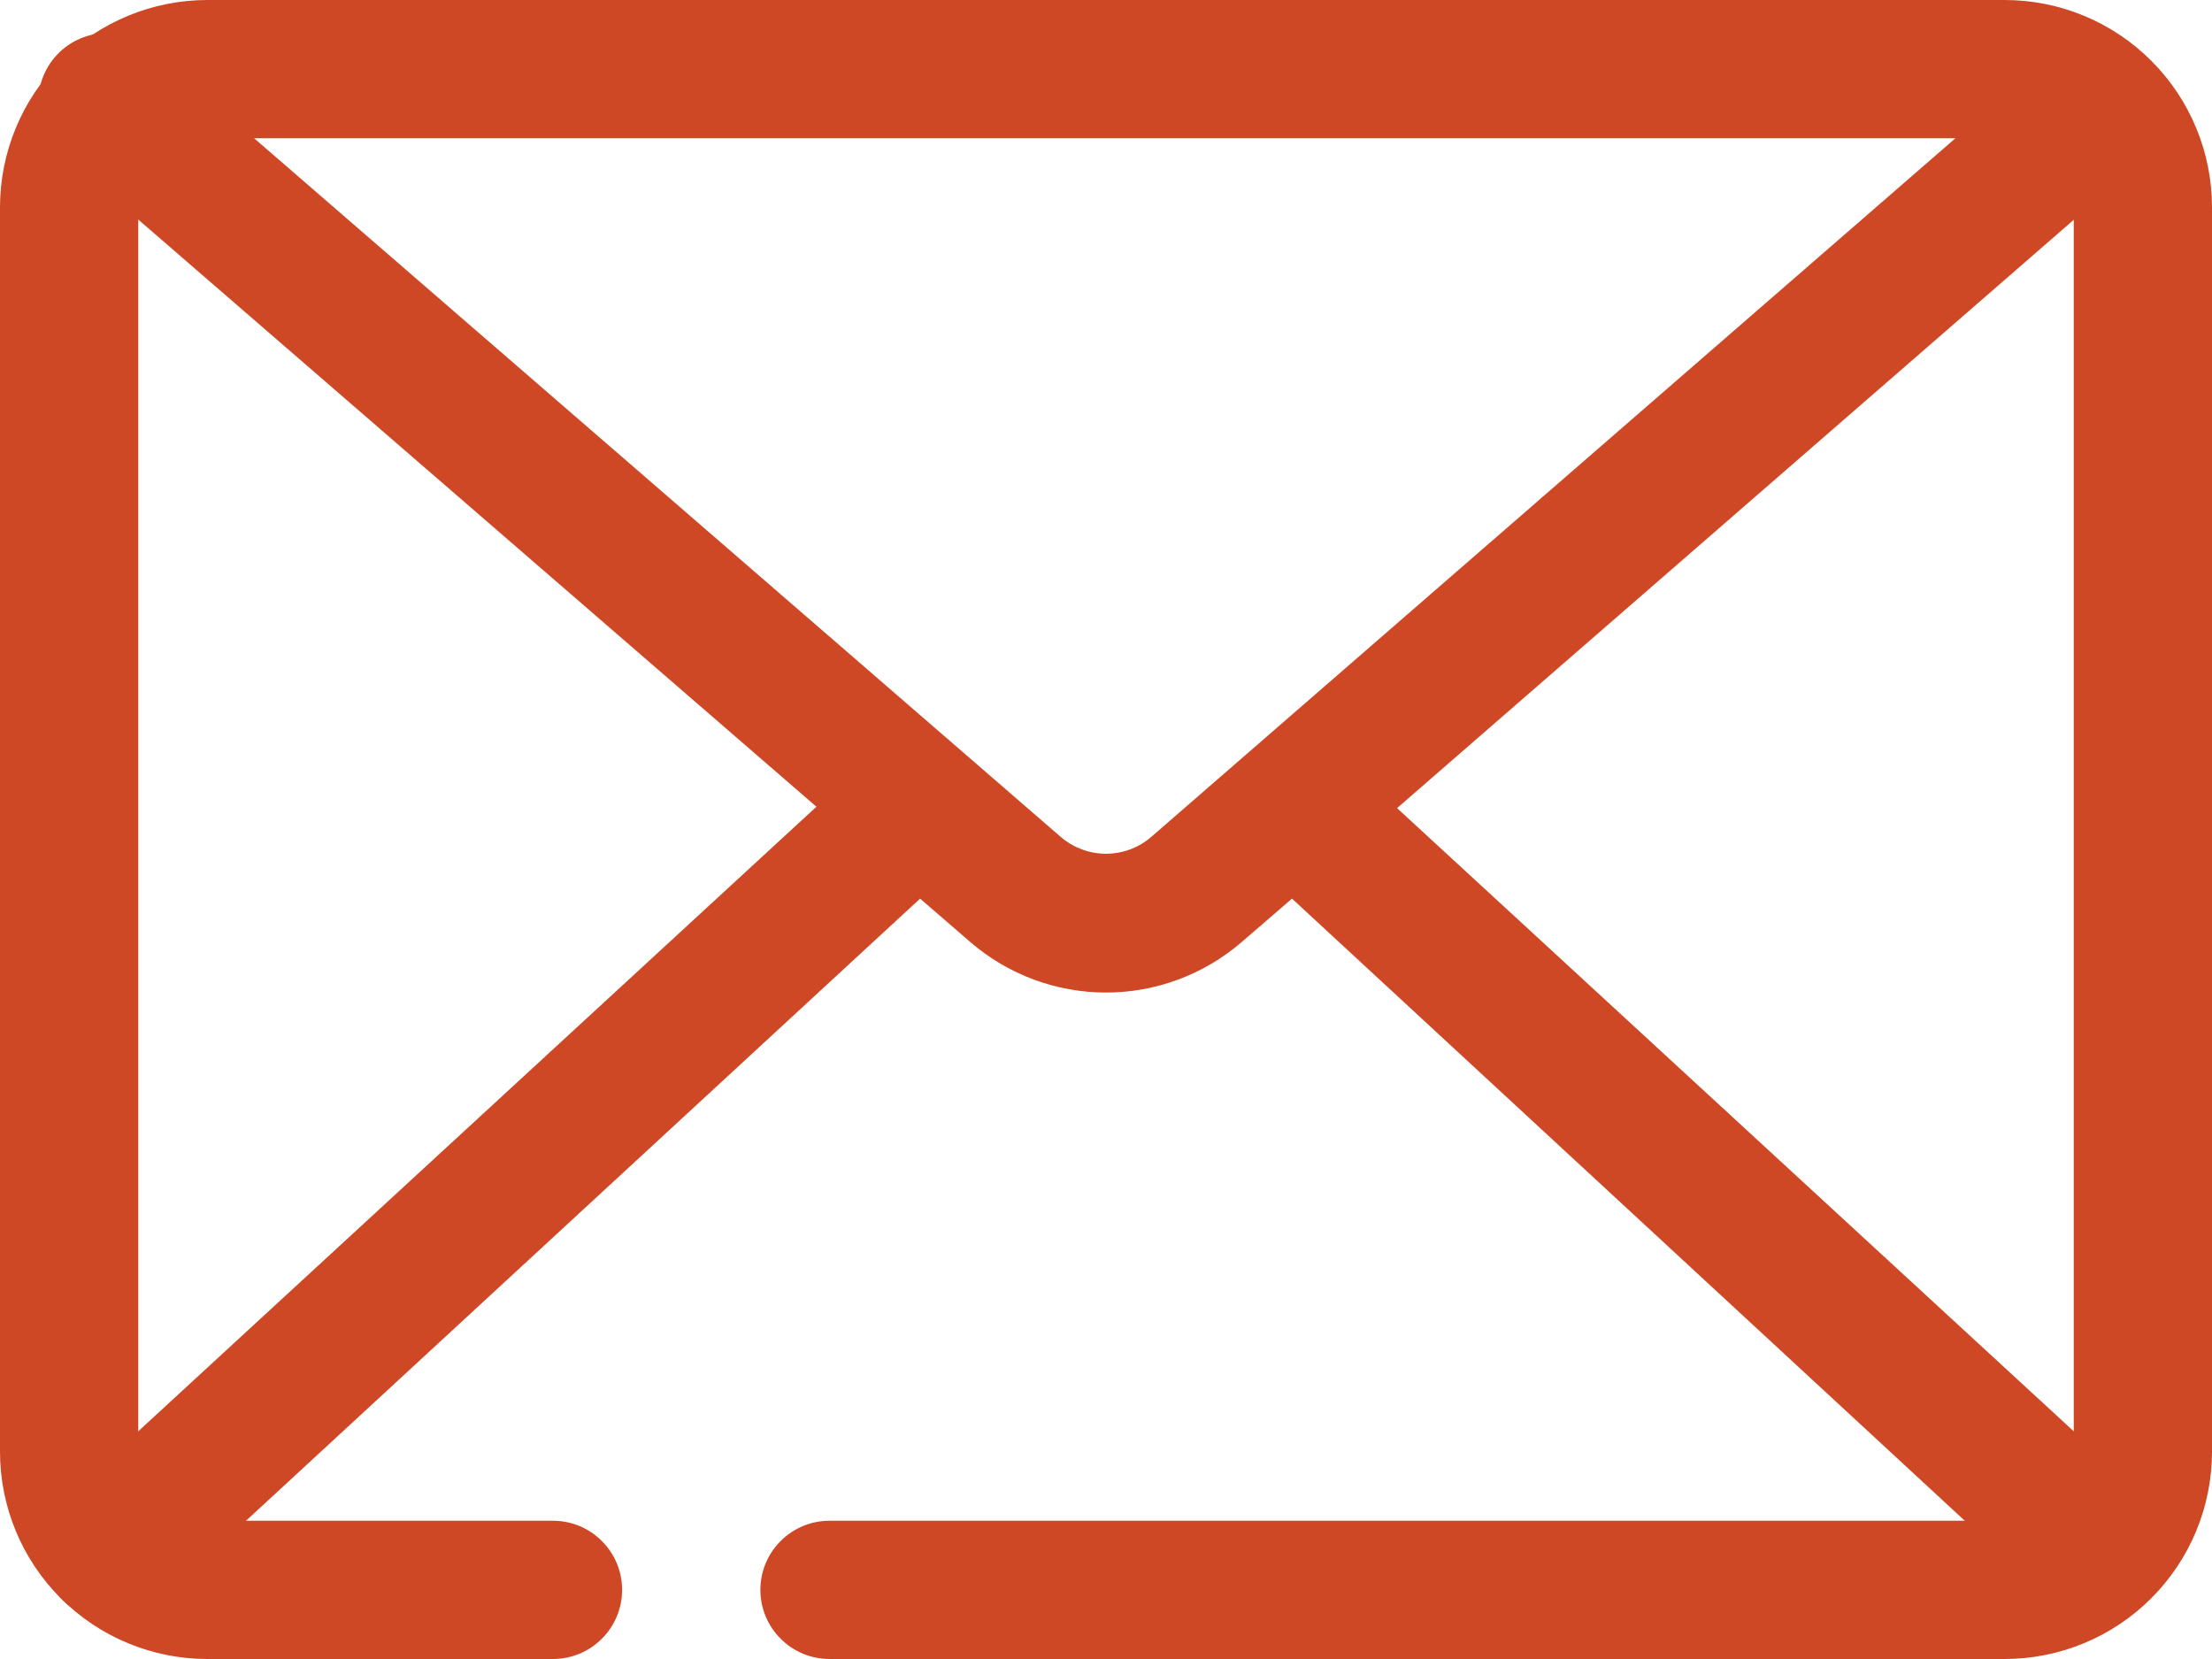
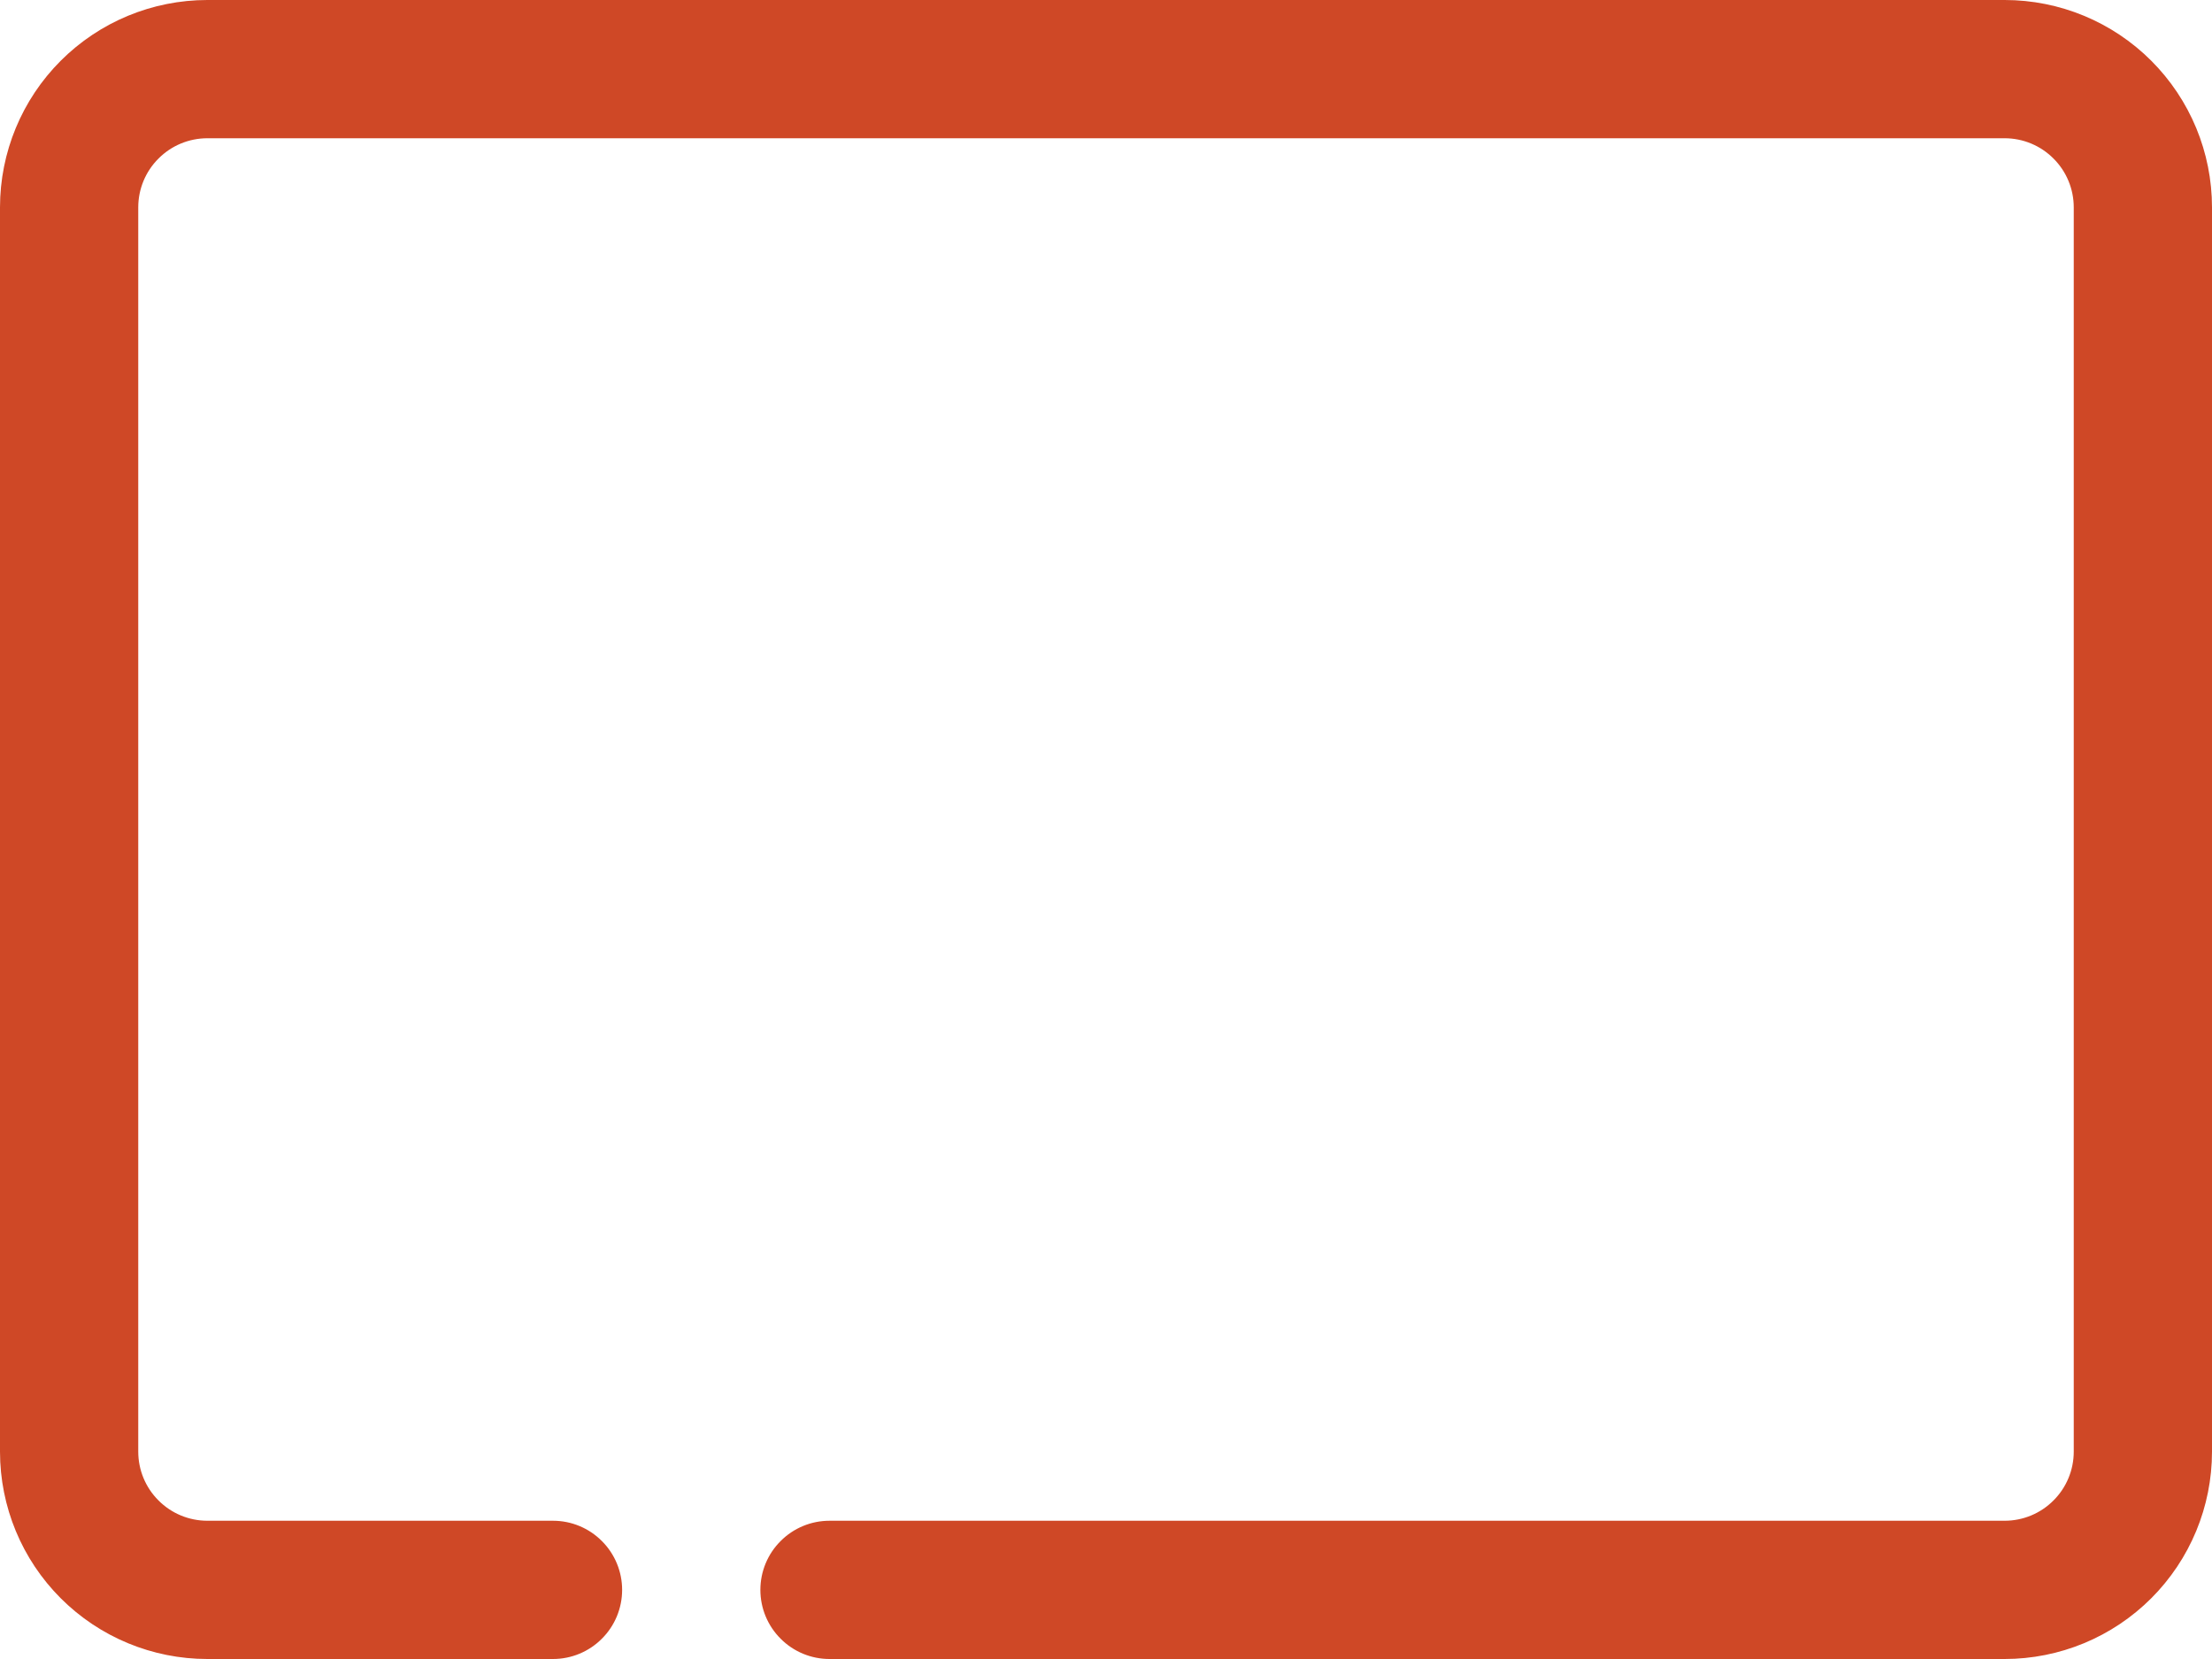
<svg xmlns="http://www.w3.org/2000/svg" width="24" height="18" viewBox="0 0 24 18" fill="none">
-   <path d="M23.302 16.268L15.158 8.768L23.25 1.733C23.401 1.601 23.494 1.415 23.508 1.216C23.522 1.016 23.456 0.819 23.325 0.668C23.194 0.516 23.008 0.424 22.808 0.409C22.608 0.395 22.411 0.461 22.26 0.593L12.488 9.083C12.352 9.199 12.179 9.263 12 9.263C11.821 9.263 11.648 9.199 11.512 9.083L1.71 0.593C1.637 0.516 1.549 0.455 1.452 0.415C1.354 0.374 1.249 0.355 1.143 0.358C1.038 0.361 0.934 0.387 0.839 0.433C0.744 0.478 0.659 0.544 0.591 0.625C0.523 0.706 0.473 0.8 0.444 0.901C0.415 1.003 0.408 1.11 0.423 1.214C0.438 1.319 0.475 1.419 0.531 1.508C0.587 1.598 0.662 1.674 0.75 1.733L8.858 8.753L0.698 16.268C0.55 16.403 0.463 16.591 0.454 16.791C0.446 16.991 0.517 17.185 0.653 17.333C0.788 17.48 0.976 17.567 1.176 17.576C1.375 17.584 1.57 17.513 1.718 17.378L9.983 9.75L10.53 10.223C10.939 10.575 11.46 10.769 12 10.769C12.54 10.769 13.061 10.575 13.47 10.223L14.018 9.75L22.267 17.378C22.413 17.512 22.606 17.584 22.804 17.577C23.002 17.57 23.189 17.485 23.325 17.34C23.395 17.269 23.45 17.184 23.487 17.091C23.524 16.998 23.542 16.899 23.54 16.799C23.537 16.699 23.515 16.601 23.475 16.509C23.434 16.418 23.375 16.336 23.302 16.268Z" fill="#CF4826" />
  <path d="M21.75 18H9C8.801 18 8.61 17.921 8.47 17.78C8.329 17.64 8.25 17.449 8.25 17.25C8.25 17.051 8.329 16.86 8.47 16.72C8.61 16.579 8.801 16.5 9 16.5H21.75C21.949 16.5 22.14 16.421 22.28 16.28C22.421 16.14 22.5 15.949 22.5 15.75V2.25C22.5 2.051 22.421 1.86 22.28 1.72C22.14 1.579 21.949 1.5 21.75 1.5H2.25C2.051 1.5 1.86 1.579 1.72 1.72C1.579 1.86 1.5 2.051 1.5 2.25V15.75C1.5 15.949 1.579 16.14 1.72 16.28C1.86 16.421 2.051 16.5 2.25 16.5H6C6.199 16.5 6.39 16.579 6.53 16.72C6.671 16.86 6.75 17.051 6.75 17.25C6.75 17.449 6.671 17.64 6.53 17.78C6.39 17.921 6.199 18 6 18H2.25C1.653 18 1.081 17.763 0.659 17.341C0.237 16.919 0 16.347 0 15.75L0 2.25C0 1.653 0.237 1.081 0.659 0.659C1.081 0.237 1.653 0 2.25 0H21.75C22.347 0 22.919 0.237 23.341 0.659C23.763 1.081 24 1.653 24 2.25V15.75C24 16.347 23.763 16.919 23.341 17.341C22.919 17.763 22.347 18 21.75 18Z" fill="#CF4826" />
</svg>